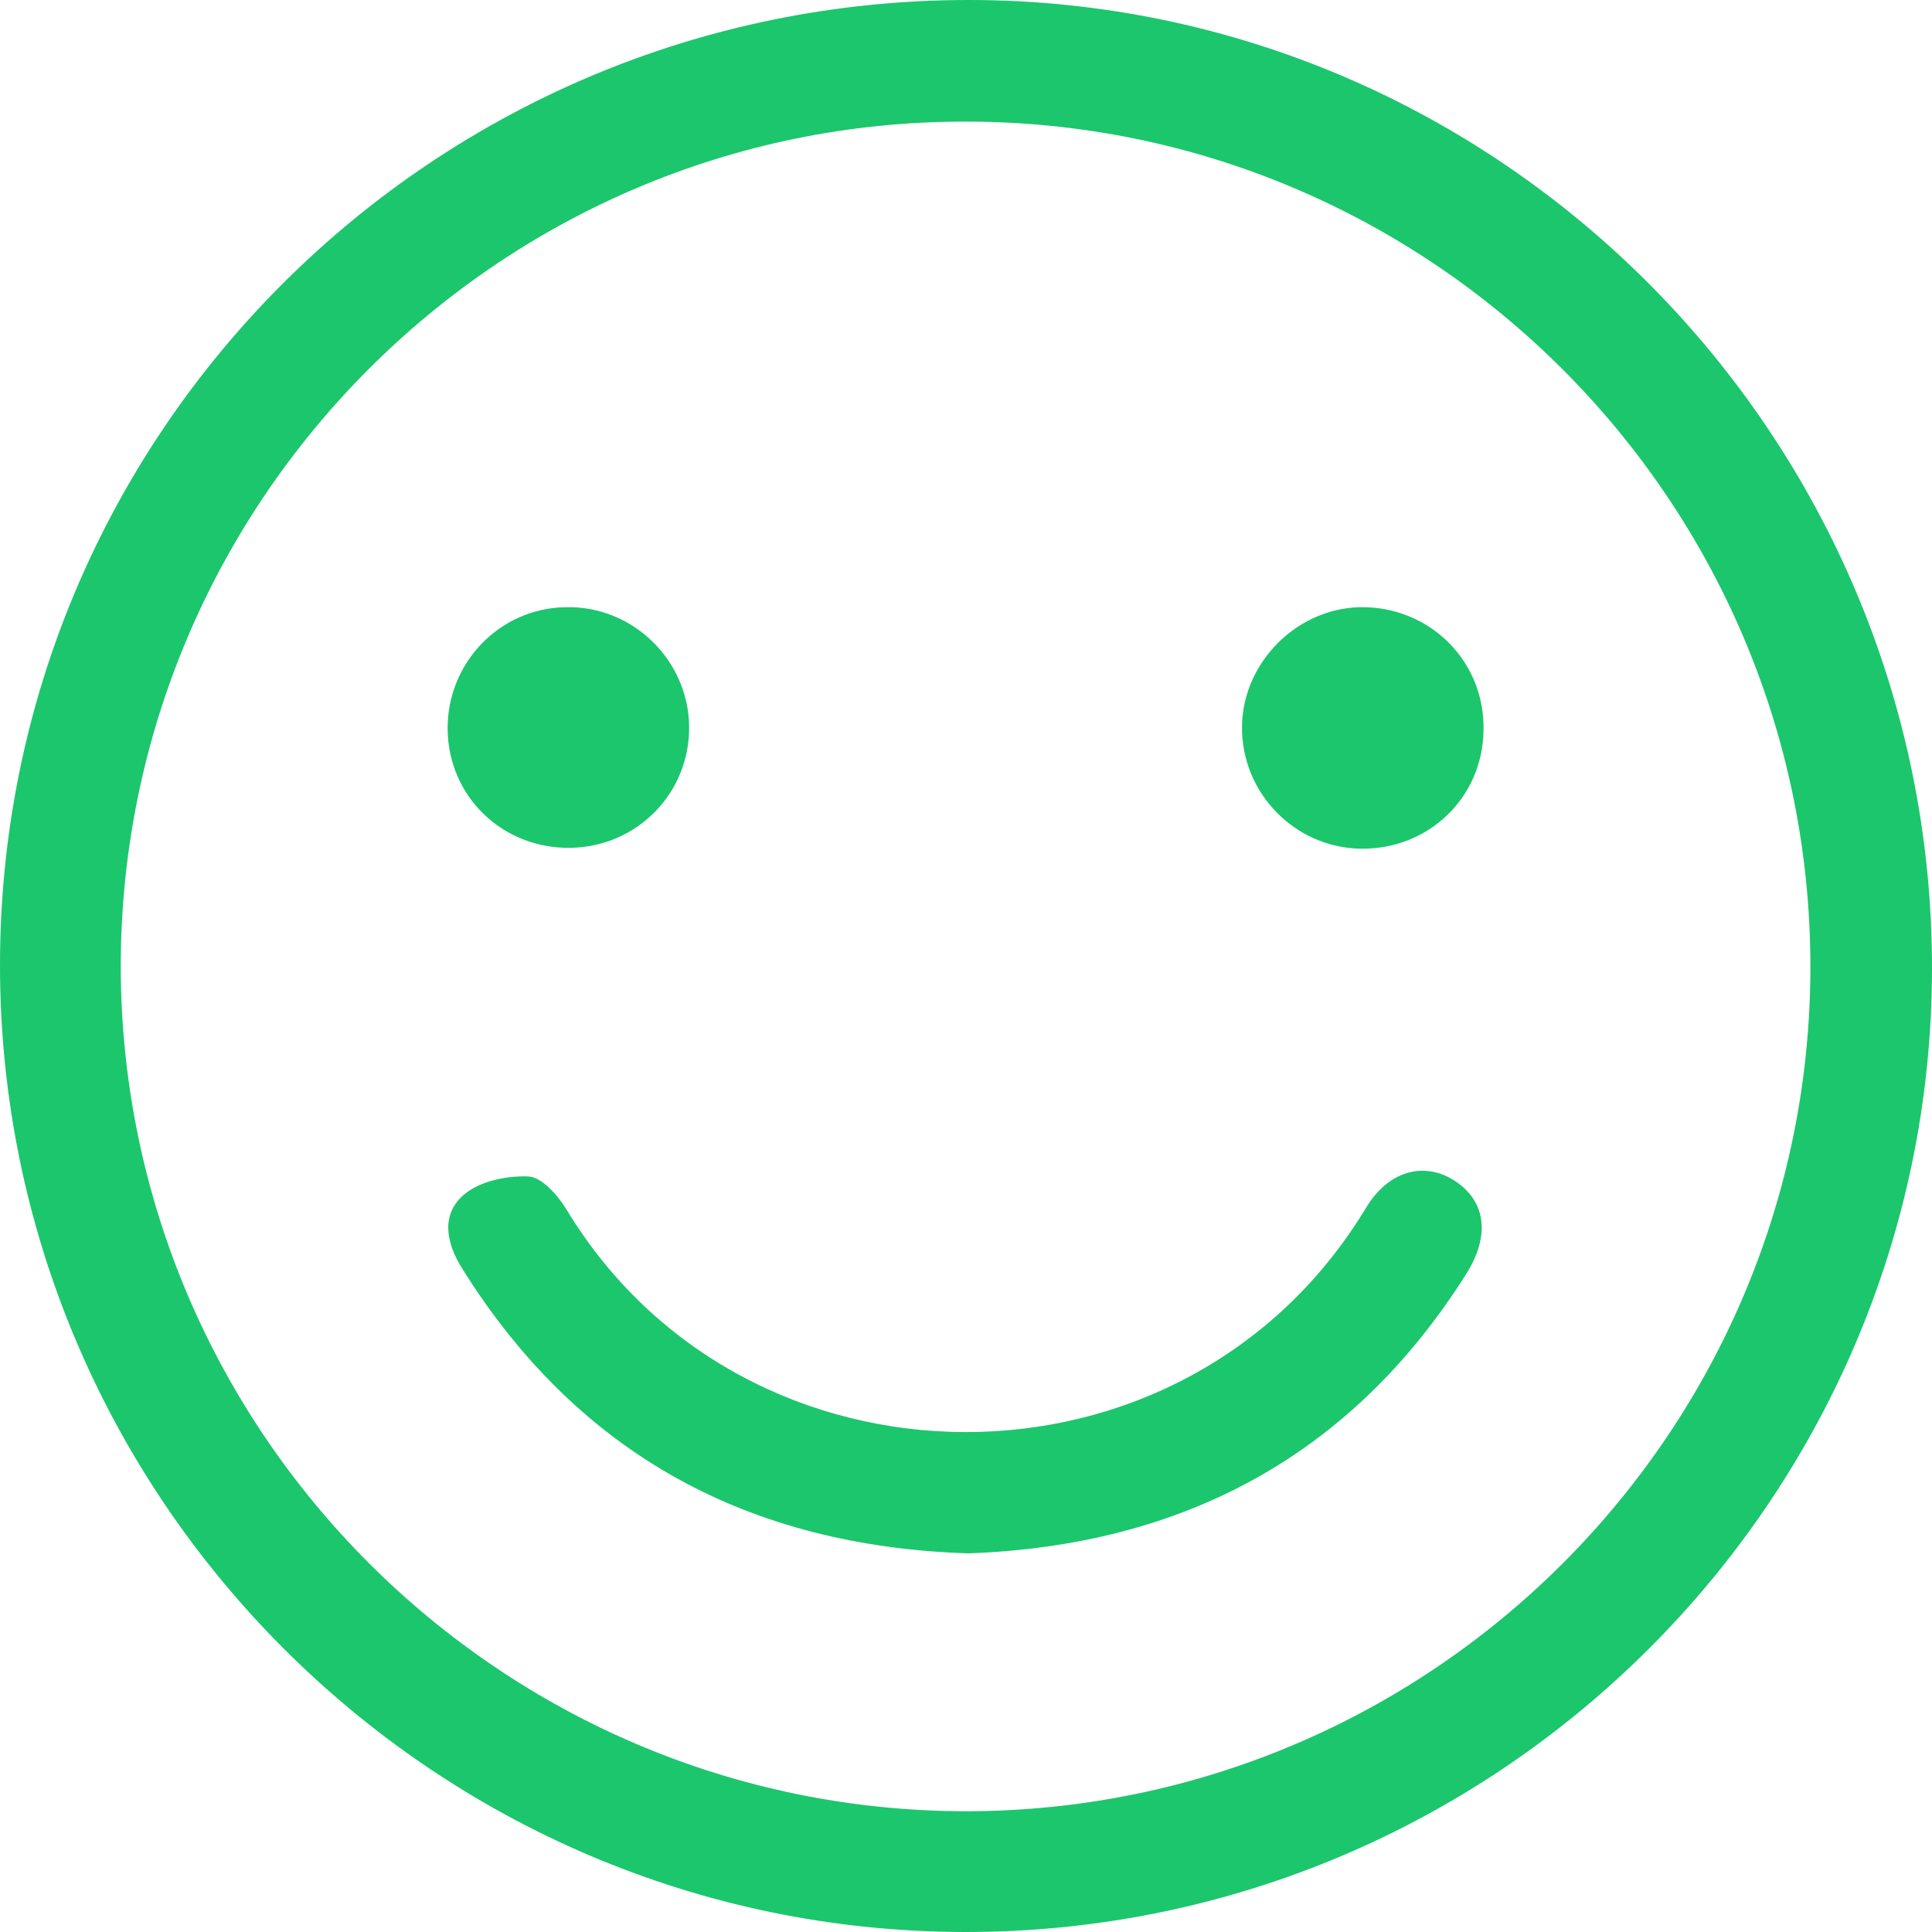
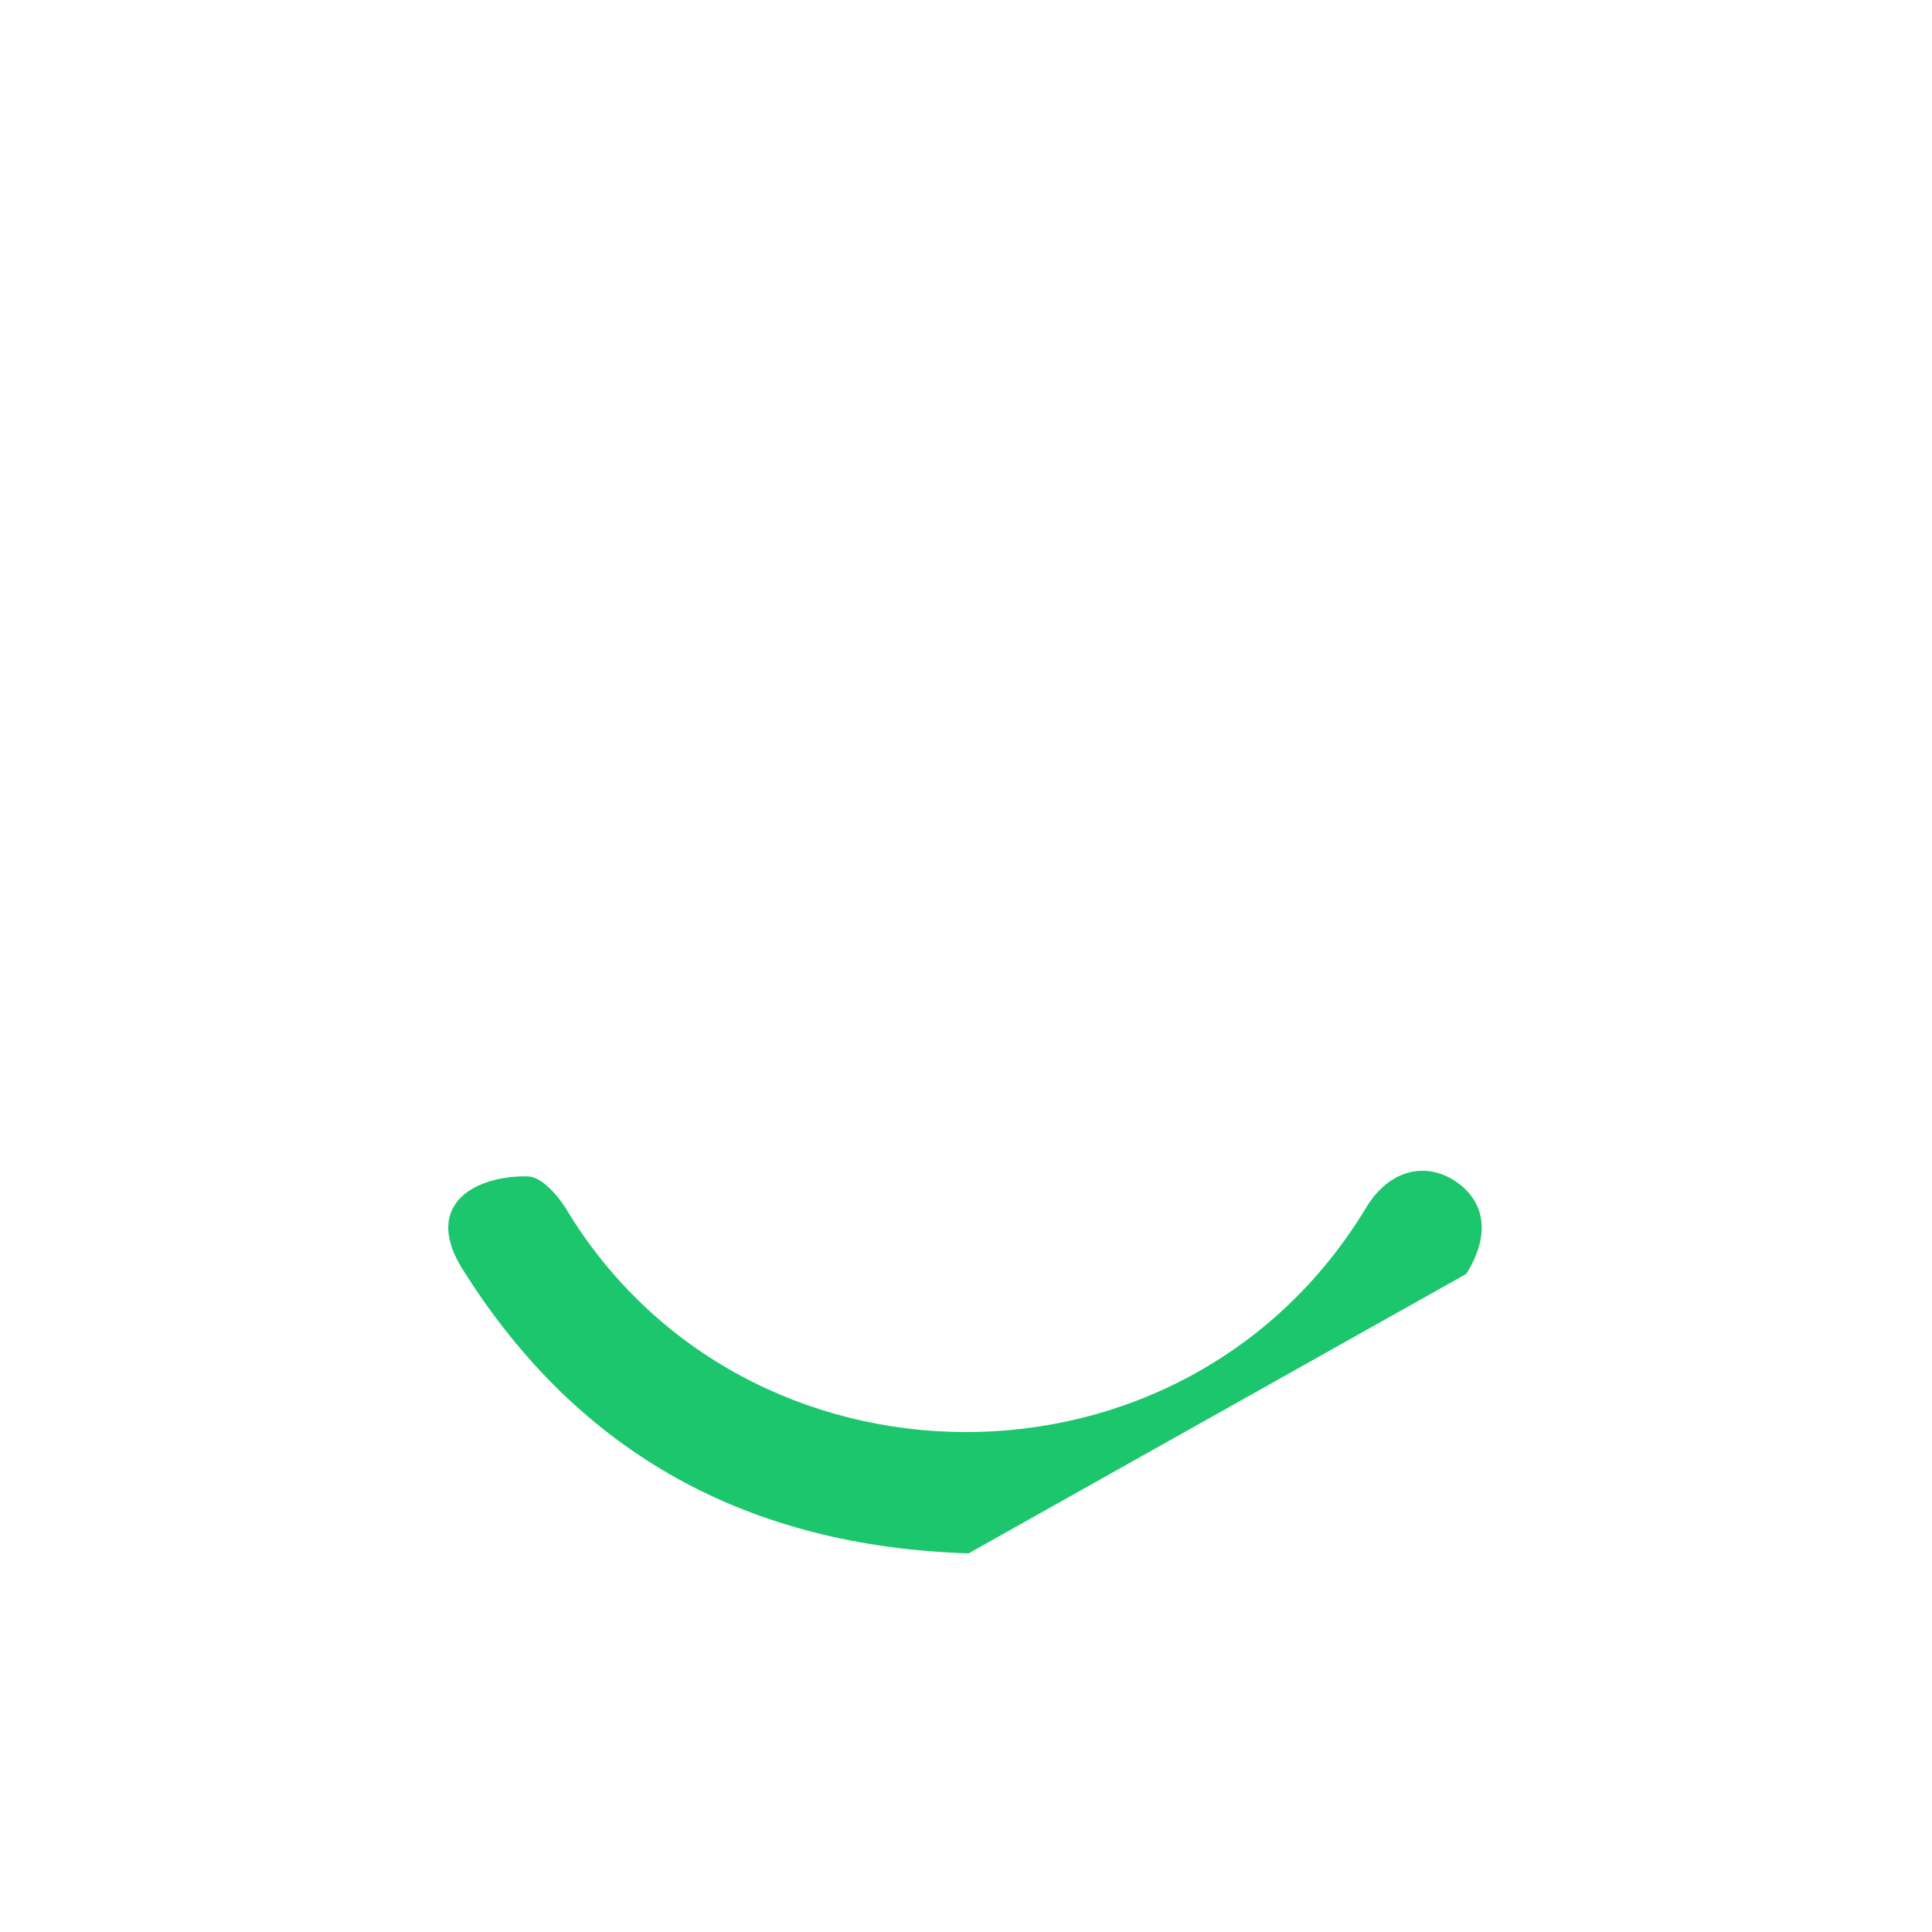
<svg xmlns="http://www.w3.org/2000/svg" version="1.1" id="Livello_1" x="0px" y="0px" viewBox="0 0 224 224" style="enable-background:new 0 0 224 224;" xml:space="preserve">
  <style type="text/css">
	.st0{fill:#1CC66D;}
</style>
-   <path class="st0" d="M111.8,224C50.2,223.9,0,173.6,0,111.9C0,50,50.4-0.1,112.5,0C174,0.1,224.1,50.6,224,112.4  C223.9,174,173.5,224.1,111.8,224z M112.1,210c54-0.1,97.9-44.1,97.8-98.1c-0.1-54-44.1-97.9-98.1-97.8C57.9,14.1,14,58.1,14,112.1  C14.1,166.1,58.1,210,112.1,210z" />
-   <path class="st0" d="M112.3,180.1c-25.4-0.8-45.2-11.4-58.7-33c-1.9-3-2.5-6.3,0.2-8.6c1.9-1.6,5-2.2,7.5-2.1  c1.5,0.1,3.3,2.1,4.3,3.7c20.6,34.3,71.7,34.9,92.8-0.1c2.6-4.3,6.7-5.3,10.1-3.2c3.7,2.3,4.4,6.3,1.5,10.9  C156.7,168.8,137.1,179.2,112.3,180.1z" />
-   <path class="st0" d="M79.9,84.2c0.1,7.7-6,14-13.8,14.1c-7.8,0.1-14.1-5.9-14.2-13.7c-0.1-7.7,6-14.1,13.7-14.2  C73.3,70.2,79.8,76.5,79.9,84.2z" />
-   <path class="st0" d="M172,84.7c-0.1,7.8-6.4,13.8-14.2,13.7c-7.7-0.1-13.9-6.5-13.8-14.2c0.1-7.6,6.7-14,14.3-13.8  C166.1,70.6,172.2,76.9,172,84.7z" />
+   <path class="st0" d="M112.3,180.1c-25.4-0.8-45.2-11.4-58.7-33c-1.9-3-2.5-6.3,0.2-8.6c1.9-1.6,5-2.2,7.5-2.1  c1.5,0.1,3.3,2.1,4.3,3.7c20.6,34.3,71.7,34.9,92.8-0.1c2.6-4.3,6.7-5.3,10.1-3.2c3.7,2.3,4.4,6.3,1.5,10.9  z" />
</svg>